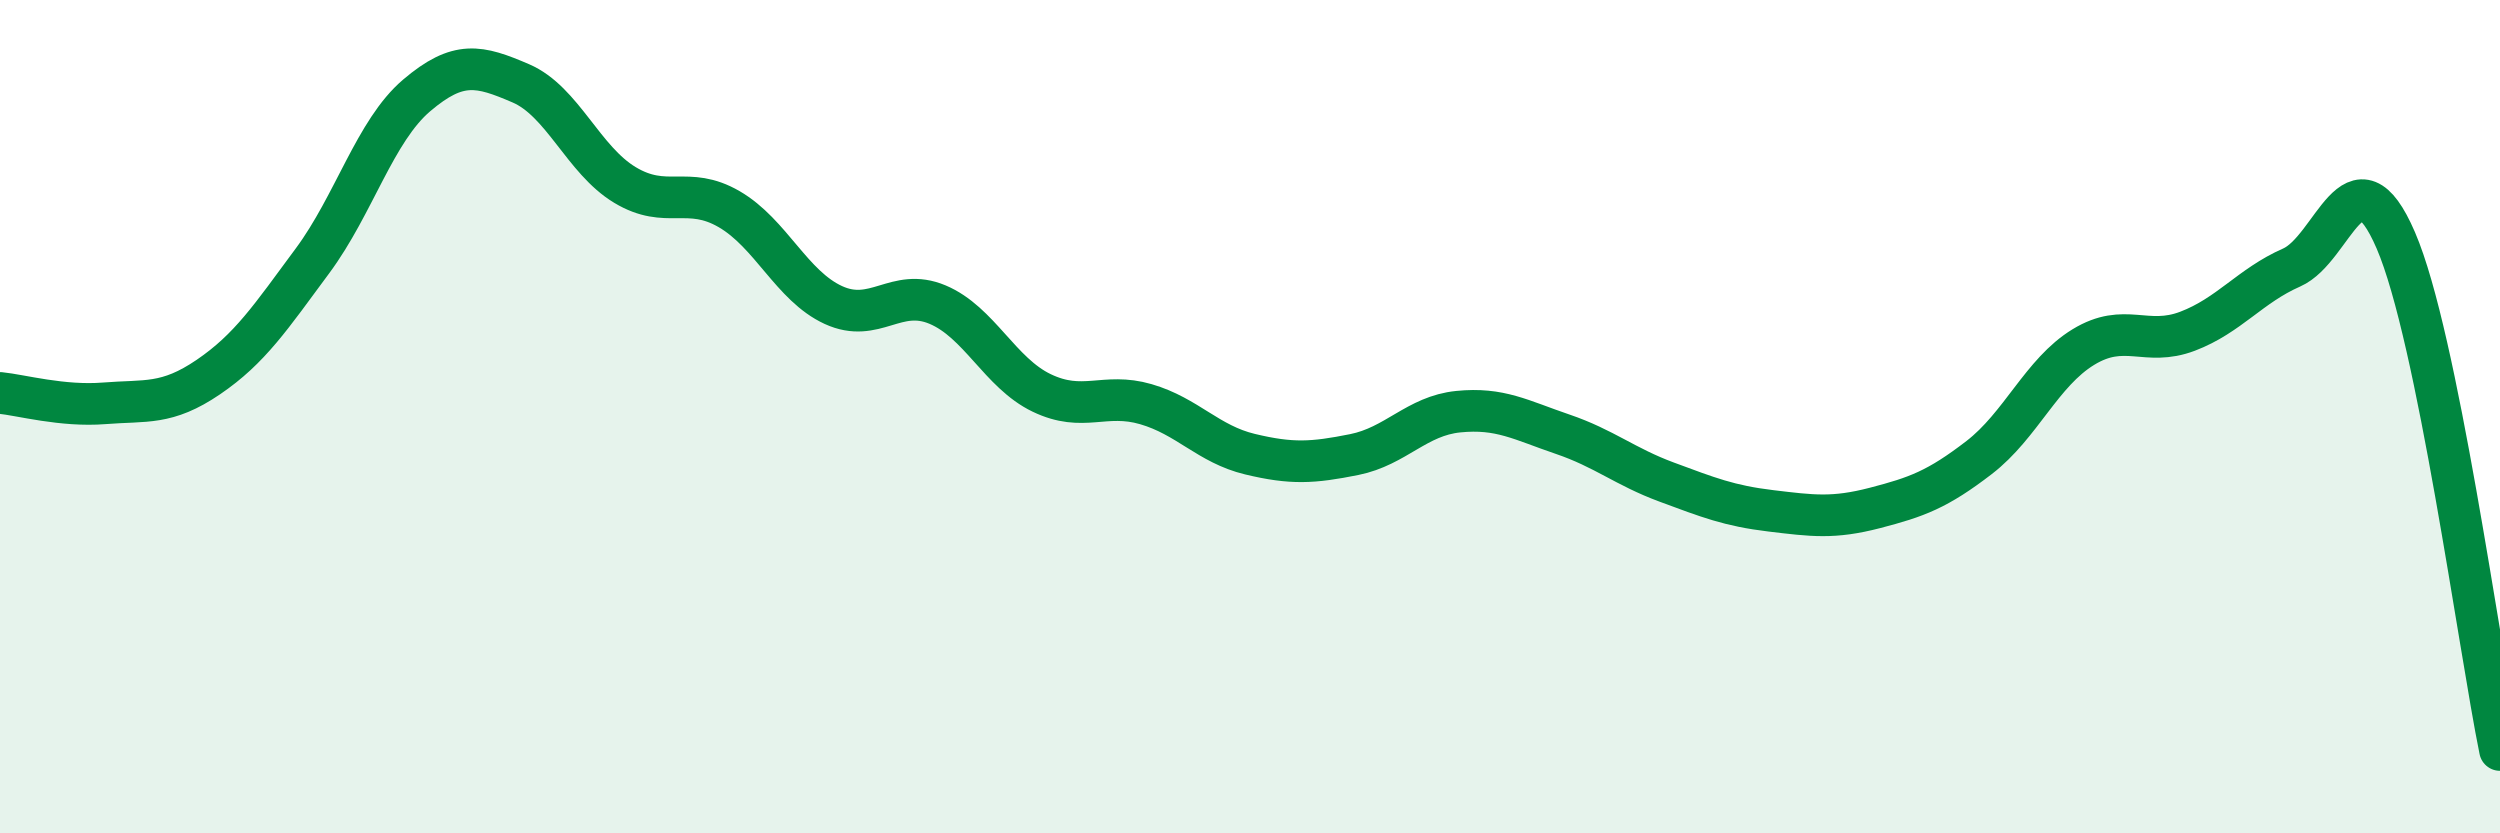
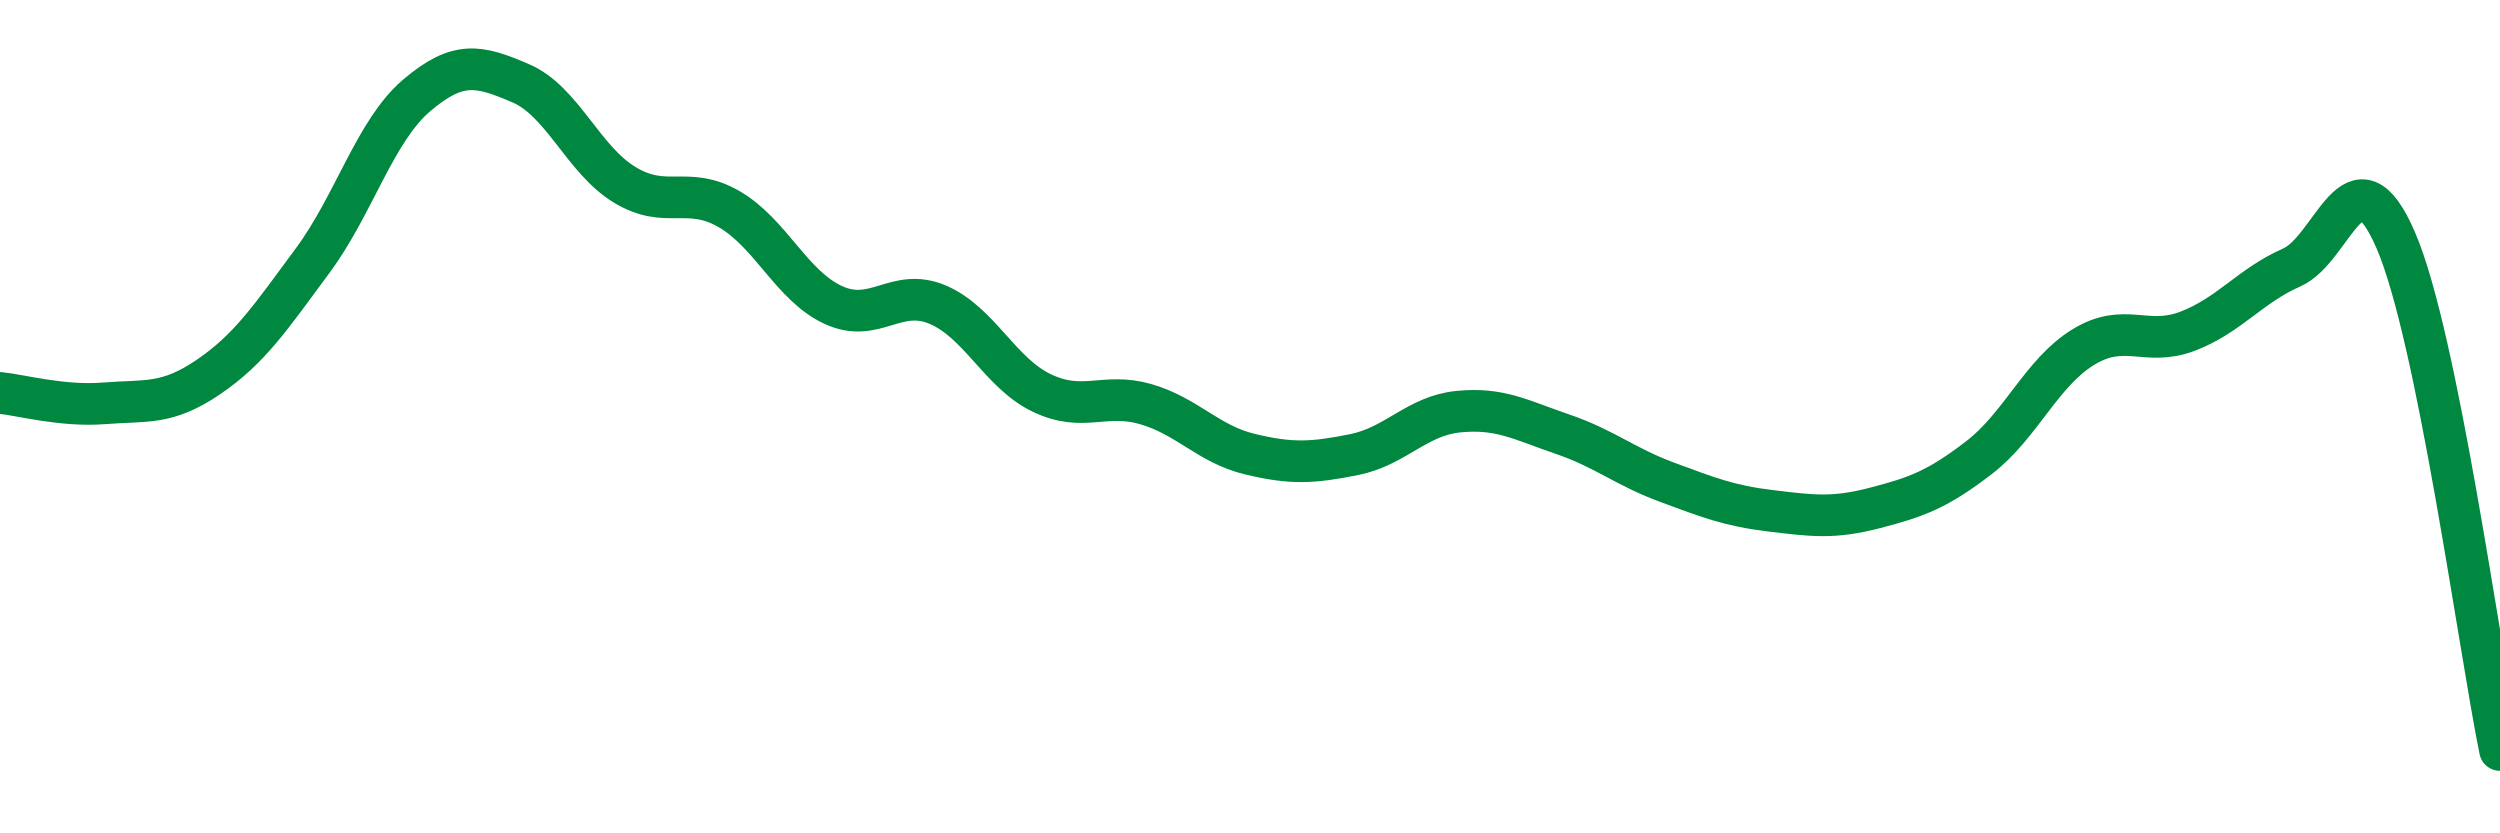
<svg xmlns="http://www.w3.org/2000/svg" width="60" height="20" viewBox="0 0 60 20">
-   <path d="M 0,9.43 C 0.5,9.48 1.5,9.76 2.5,9.68 C 3.5,9.6 4,9.73 5,9.05 C 6,8.37 6.5,7.61 7.5,6.26 C 8.5,4.91 9,3.14 10,2.29 C 11,1.44 11.5,1.57 12.5,2 C 13.5,2.43 14,3.84 15,4.44 C 16,5.04 16.5,4.44 17.5,5.02 C 18.5,5.6 19,6.86 20,7.32 C 21,7.78 21.5,6.89 22.5,7.31 C 23.5,7.73 24,8.95 25,9.43 C 26,9.91 26.5,9.41 27.5,9.7 C 28.5,9.99 29,10.66 30,10.9 C 31,11.14 31.5,11.11 32.5,10.91 C 33.5,10.71 34,9.98 35,9.88 C 36,9.78 36.5,10.08 37.5,10.42 C 38.5,10.76 39,11.2 40,11.57 C 41,11.94 41.5,12.14 42.5,12.26 C 43.5,12.38 44,12.45 45,12.19 C 46,11.93 46.5,11.75 47.5,10.98 C 48.5,10.21 49,8.94 50,8.33 C 51,7.72 51.5,8.33 52.5,7.95 C 53.5,7.57 54,6.86 55,6.42 C 56,5.98 56.5,3.45 57.5,5.77 C 58.5,8.09 59.5,15.55 60,18L60 20L0 20Z" fill="#008740" opacity="0.1" stroke-linecap="round" stroke-linejoin="round" />
  <path d="M 0,9.43 C 0.5,9.48 1.5,9.76 2.5,9.68 C 3.5,9.6 4,9.73 5,9.05 C 6,8.37 6.5,7.61 7.5,6.26 C 8.5,4.91 9,3.14 10,2.29 C 11,1.44 11.5,1.57 12.5,2 C 13.5,2.43 14,3.84 15,4.44 C 16,5.04 16.5,4.44 17.5,5.02 C 18.5,5.6 19,6.86 20,7.32 C 21,7.78 21.5,6.89 22.5,7.31 C 23.5,7.73 24,8.95 25,9.43 C 26,9.91 26.5,9.41 27.5,9.7 C 28.5,9.99 29,10.66 30,10.9 C 31,11.14 31.5,11.11 32.5,10.91 C 33.5,10.71 34,9.98 35,9.88 C 36,9.78 36.5,10.08 37.5,10.42 C 38.5,10.76 39,11.2 40,11.57 C 41,11.94 41.5,12.14 42.5,12.26 C 43.5,12.38 44,12.45 45,12.19 C 46,11.93 46.5,11.75 47.5,10.98 C 48.5,10.21 49,8.94 50,8.33 C 51,7.72 51.5,8.33 52.5,7.95 C 53.5,7.57 54,6.86 55,6.42 C 56,5.98 56.5,3.45 57.5,5.77 C 58.5,8.09 59.5,15.55 60,18" stroke="#008740" stroke-width="1" fill="none" stroke-linecap="round" stroke-linejoin="round" />
</svg>